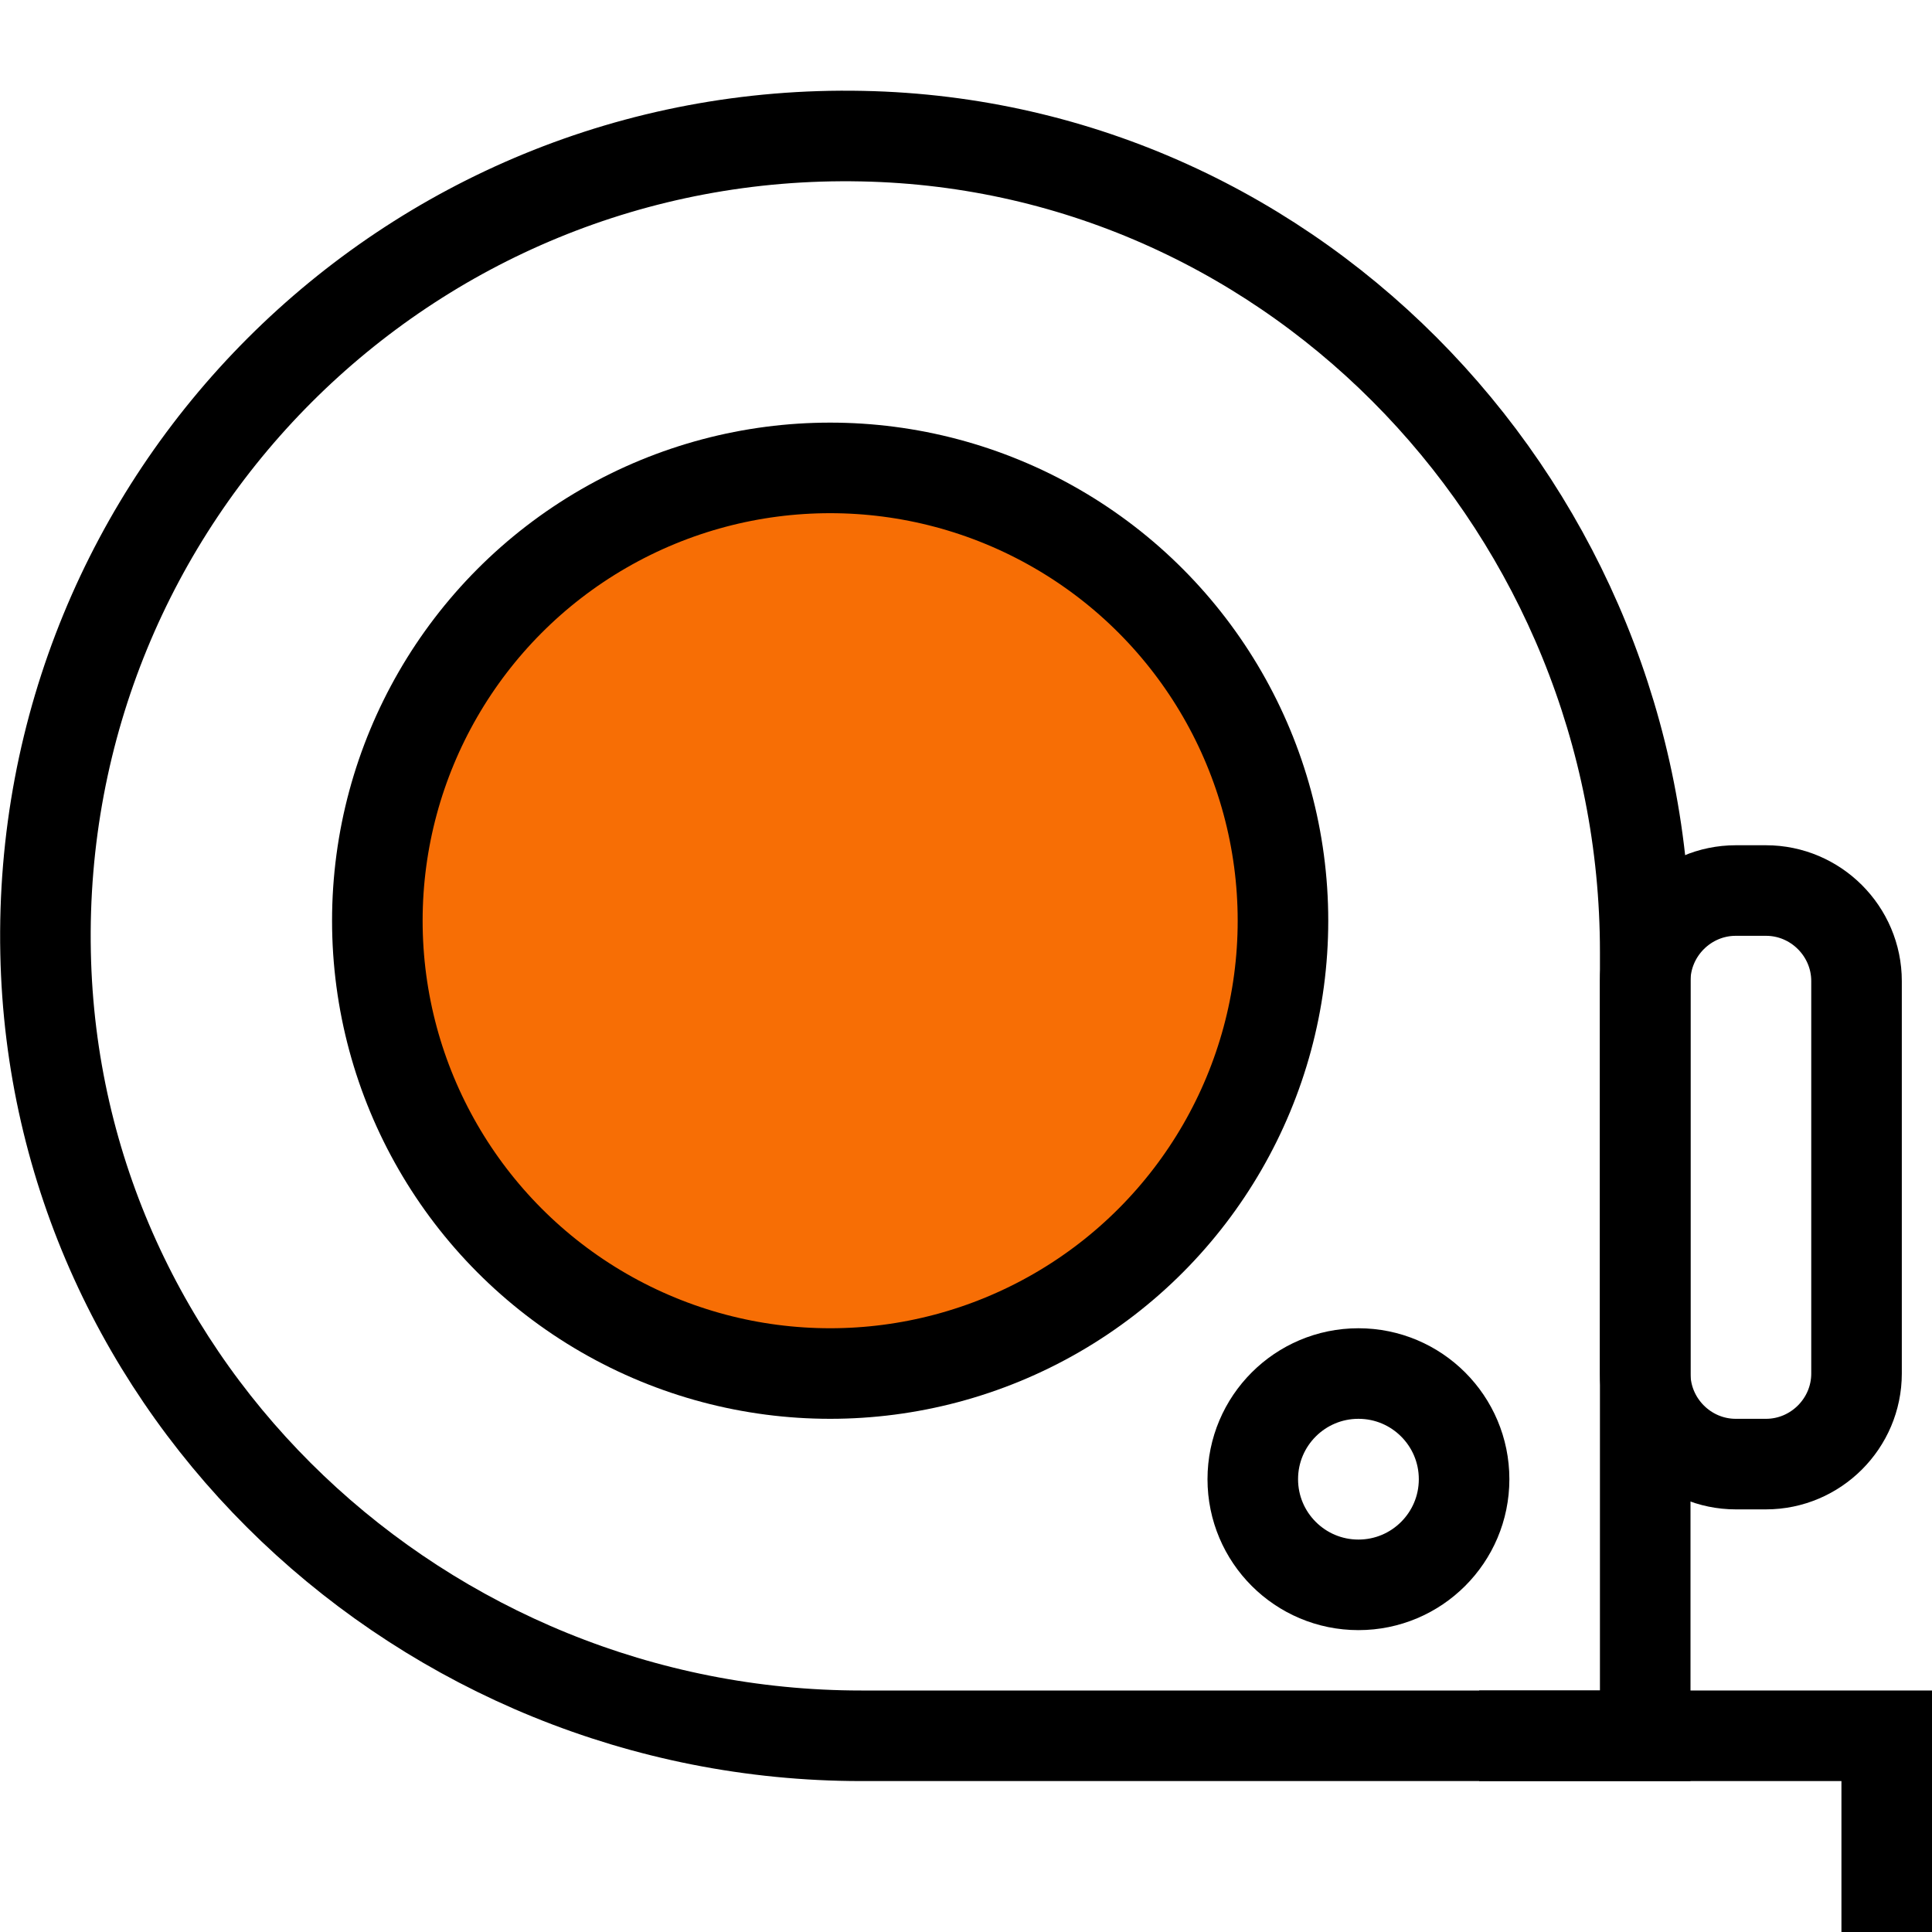
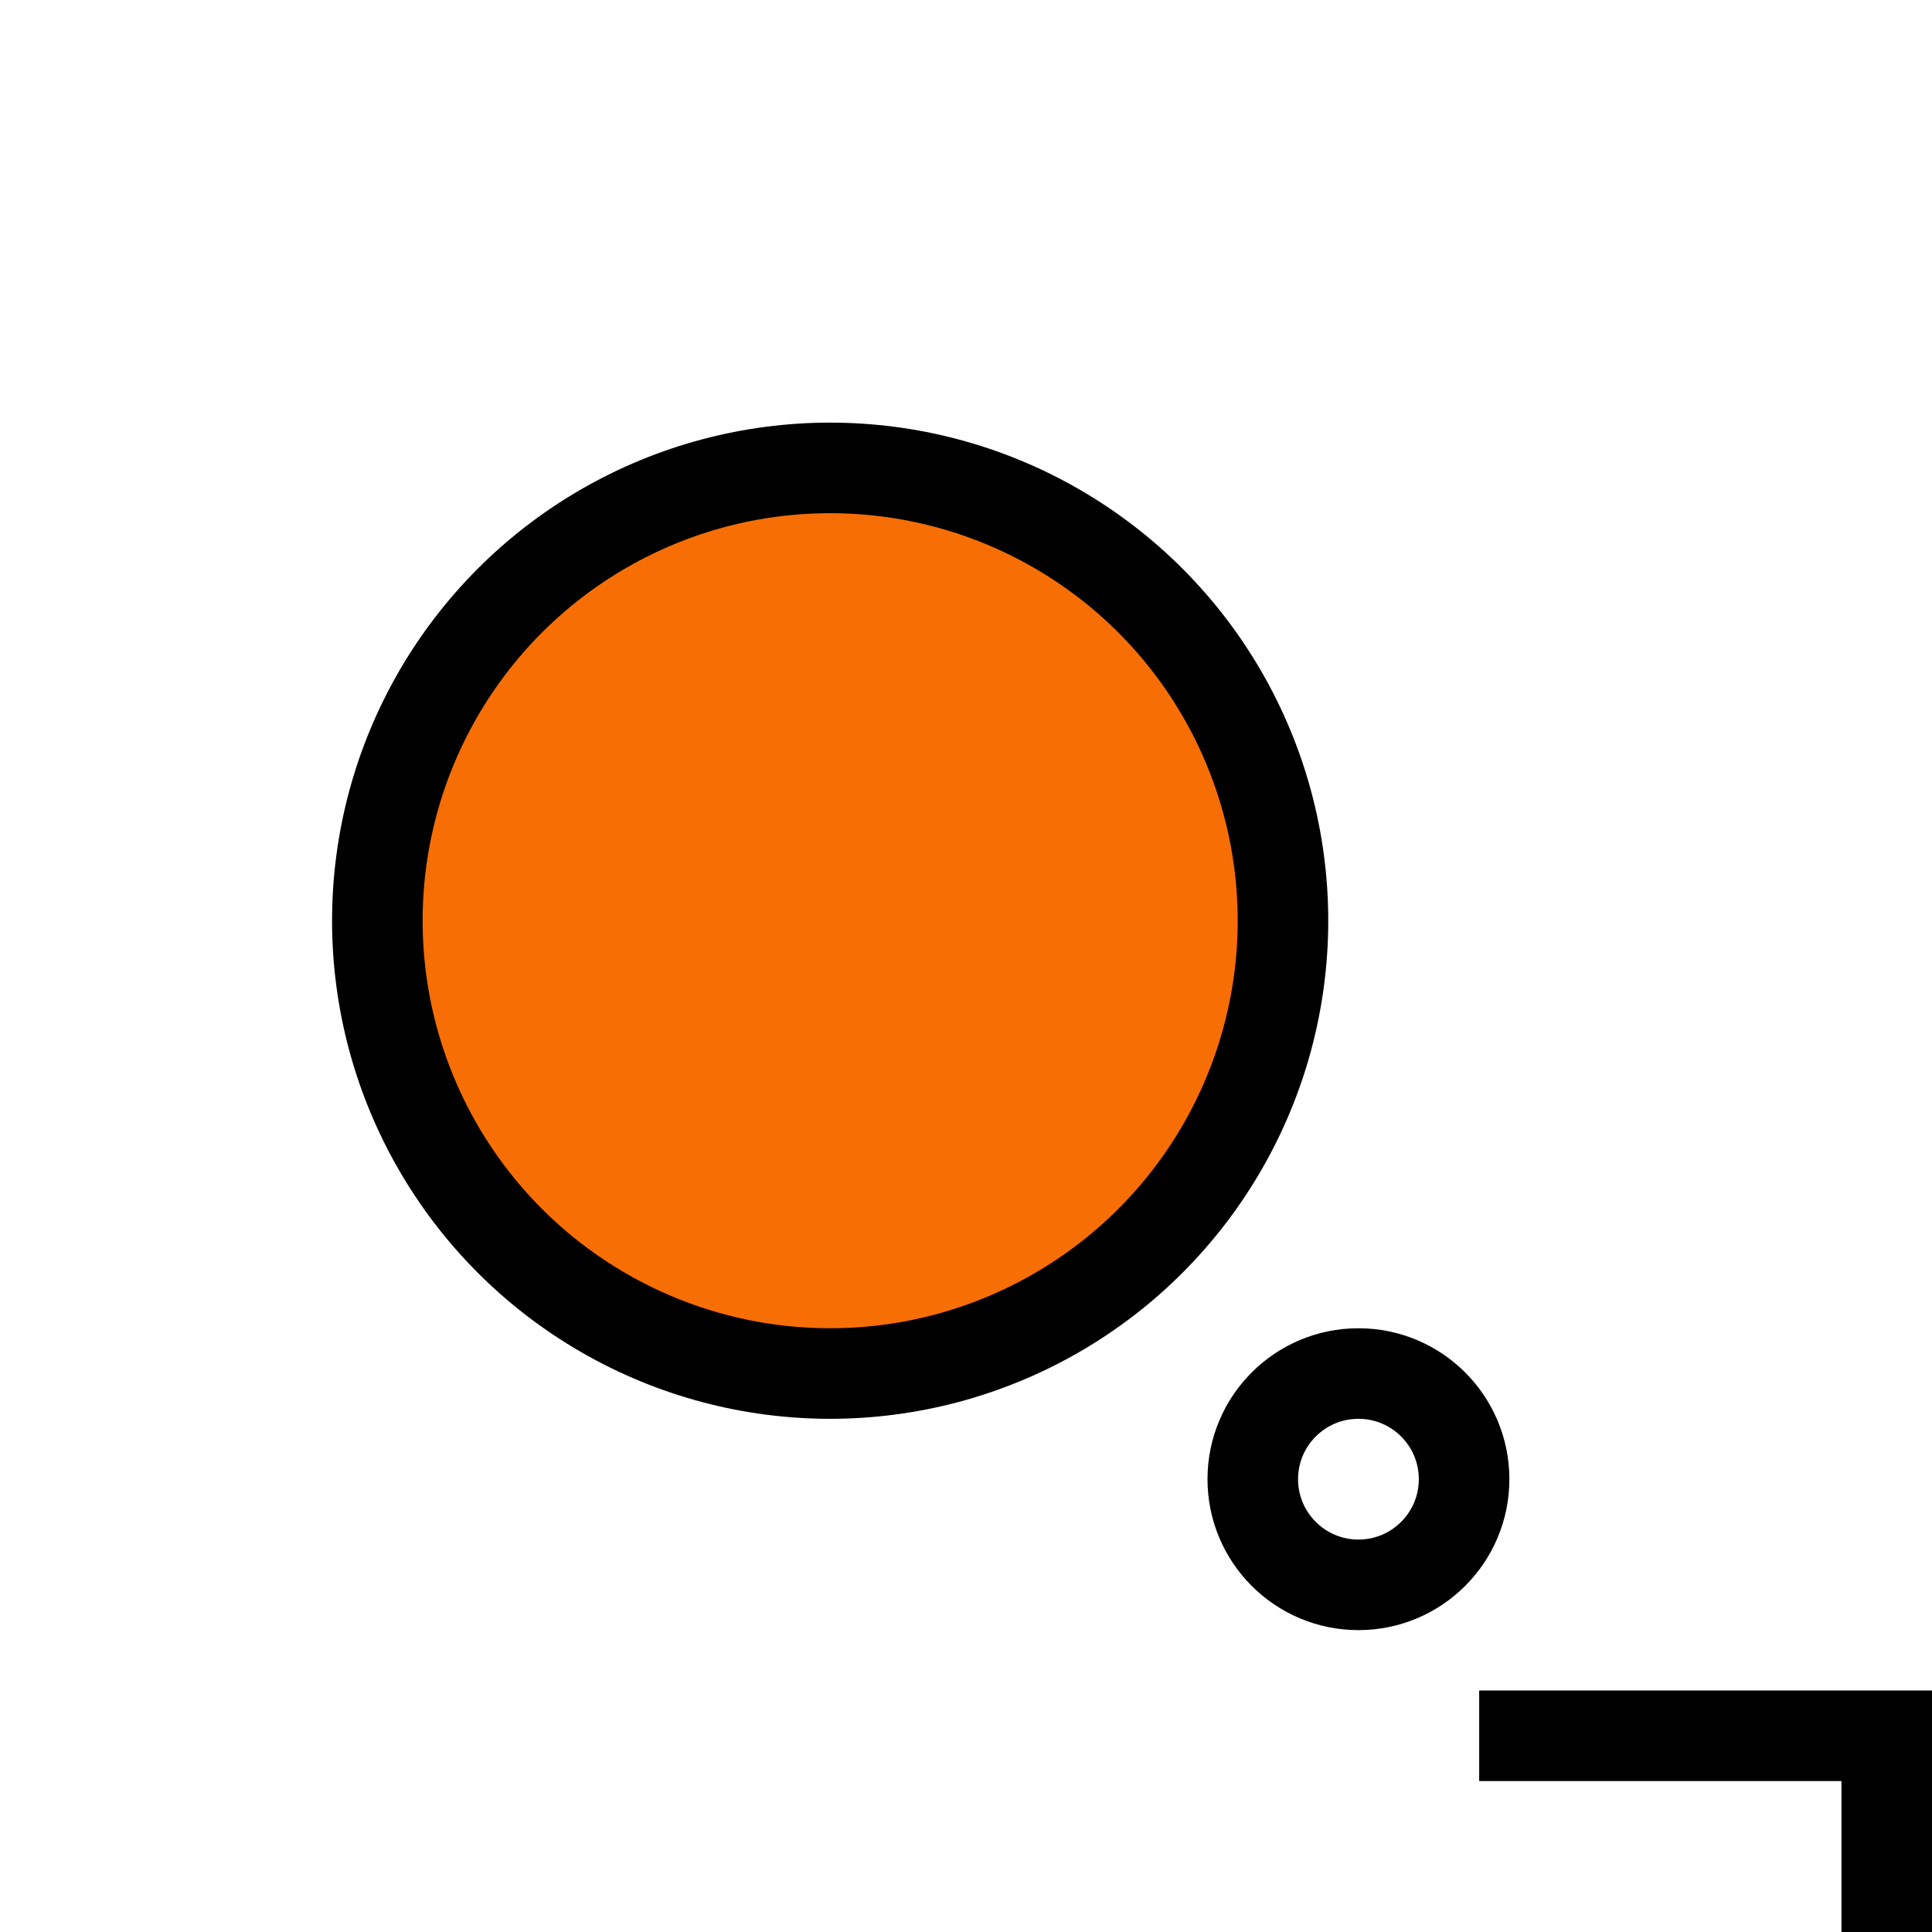
<svg xmlns="http://www.w3.org/2000/svg" version="1.1" id="Слой_1" x="0px" y="0px" viewBox="0 0 64 64" style="enable-background:new 0 0 64 64;" xml:space="preserve">
  <style type="text/css">
	.st0{fill:none;stroke:#000000;stroke-width:3;stroke-miterlimit:10;}
	.st1{fill:none;stroke:#000000;stroke-width:3;stroke-linecap:square;stroke-miterlimit:10;}
	.st2{fill:#F76E05;stroke:#000000;stroke-width:3;stroke-miterlimit:10;}
</style>
-   <path class="st0" d="M54.5,31.53V57.5H28.53C14.02,57.5,1.8,46.06,1.51,31.56C1.2,16.48,13.48,4.2,28.56,4.51  C43.06,4.8,54.5,17.02,54.5,31.53z" />
  <polyline class="st1" points="50.5,57.5 62.5,57.5 62.5,62.5 " />
-   <path class="st0" d="M58.5,48.5h-1c-1.65,0-3-1.35-3-3v-13c0-1.65,1.35-3,3-3h1c1.65,0,3,1.35,3,3v13  C61.5,47.15,60.15,48.5,58.5,48.5z" />
  <circle class="st2" cx="27.5" cy="30.5" r="15" />
  <circle class="st0" cx="45" cy="49" r="3.5" />
</svg>